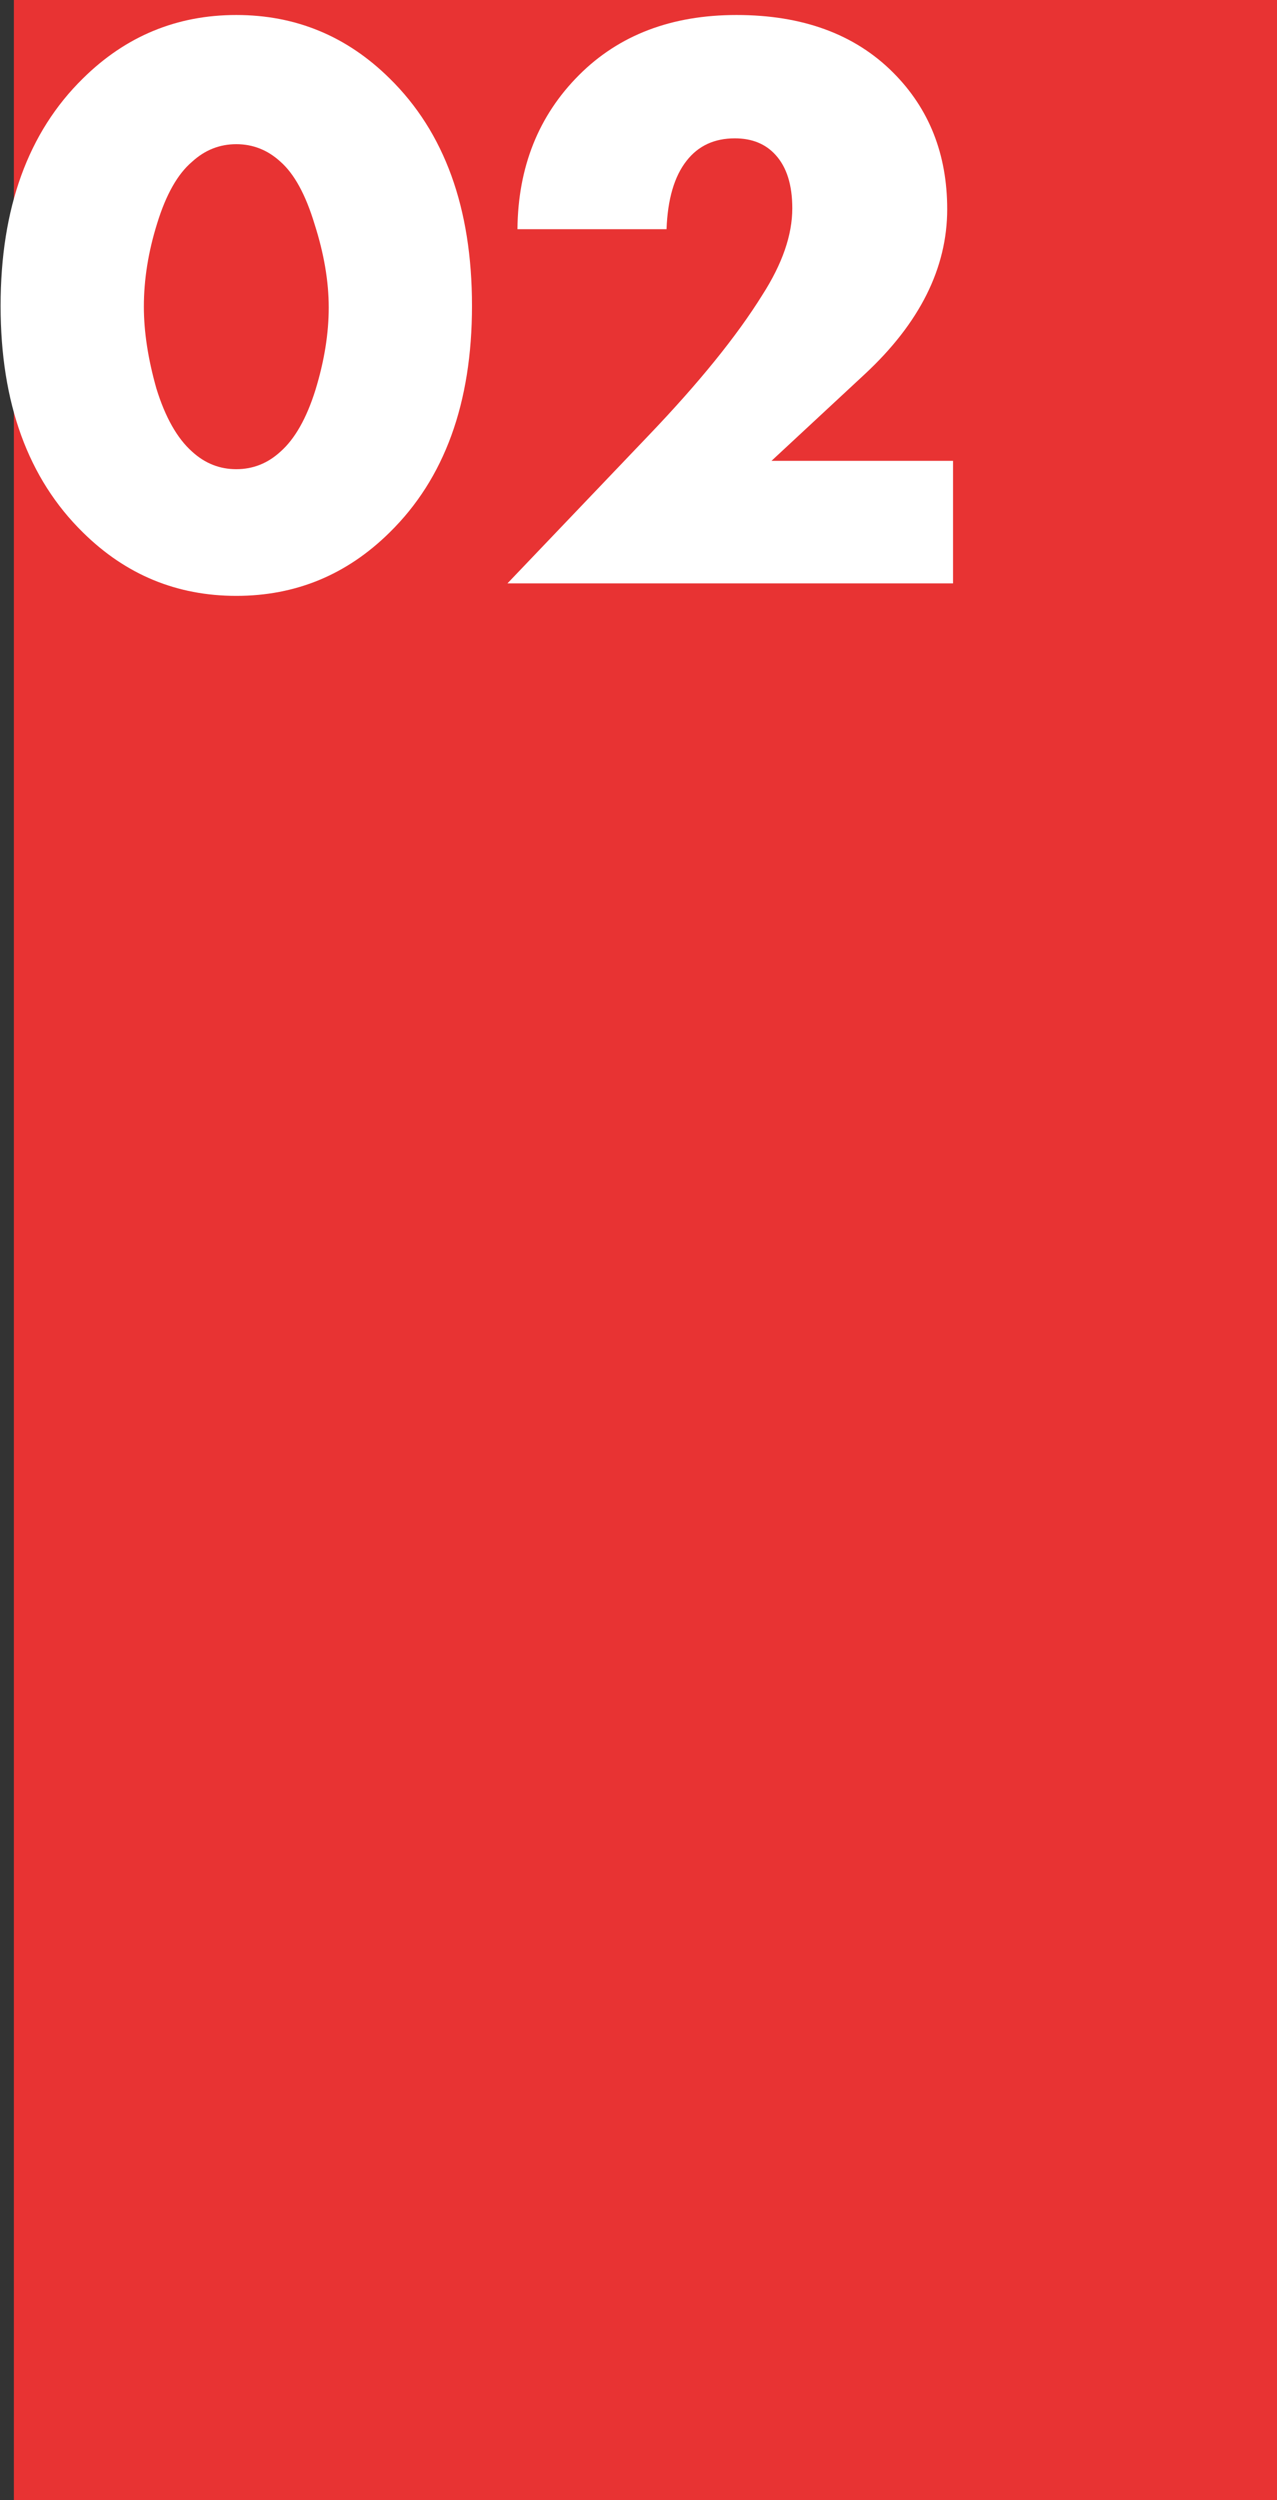
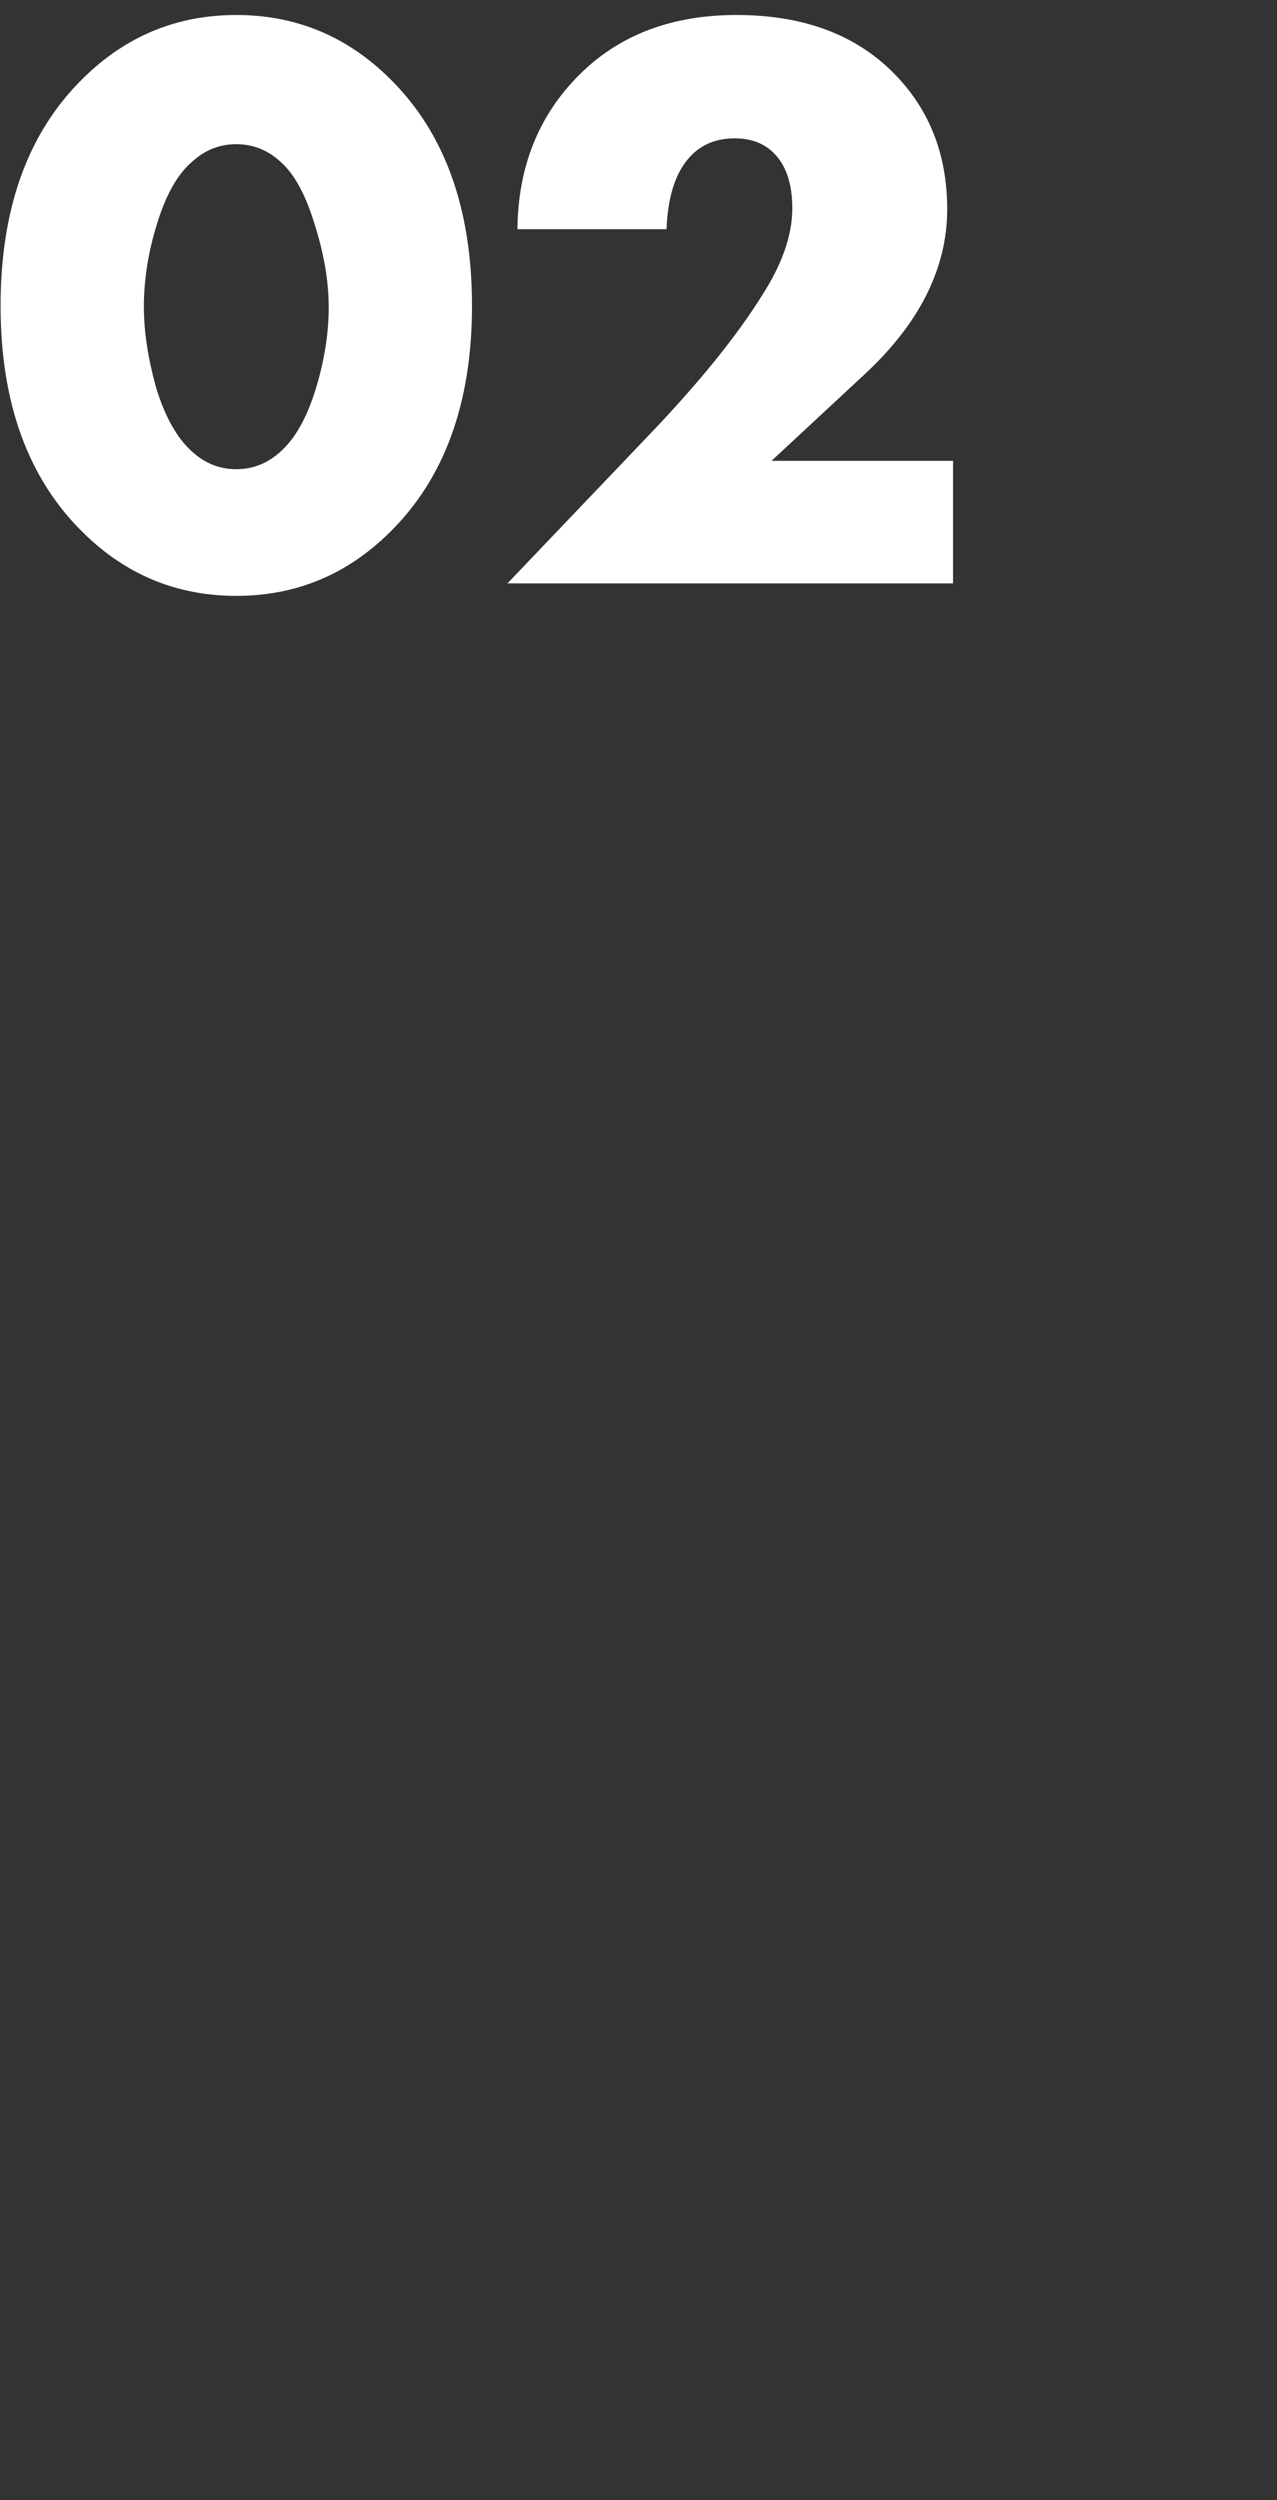
<svg xmlns="http://www.w3.org/2000/svg" width="92" height="180" viewBox="0 0 92 180" fill="none">
  <rect x="0" y="0" width="92" height="180" fill="#333333" stroke="none" />
-   <rect x="1" width="91" height="180" fill="#E83333" />
  <path d="M20.203 11.64C19.284 10.8 18.224 10.38 17.023 10.38C15.823 10.38 14.764 10.8 13.844 11.64C12.803 12.52 11.963 14 11.323 16.08C10.684 18.12 10.364 20.12 10.364 22.08C10.364 23.88 10.664 25.84 11.264 27.96C11.903 30.04 12.764 31.56 13.844 32.52C14.764 33.36 15.823 33.78 17.023 33.78C18.224 33.78 19.284 33.36 20.203 32.52C21.244 31.6 22.084 30.12 22.724 28.08C23.363 26 23.683 24.02 23.683 22.14C23.683 20.26 23.343 18.26 22.663 16.14C22.023 14.02 21.203 12.52 20.203 11.64ZM34.004 22.02C34.004 29.02 32.023 34.46 28.064 38.34C24.983 41.38 21.303 42.9 17.023 42.9C12.743 42.9 9.063 41.38 5.983 38.34C2.023 34.46 0.043 29.02 0.043 22.02C0.043 14.98 2.023 9.52 5.983 5.64C9.063 2.6 12.743 1.08 17.023 1.08C21.303 1.08 24.983 2.6 28.064 5.64C32.023 9.52 34.004 14.98 34.004 22.02Z" fill="white" />
  <path d="M68.66 33.18V42H36.56L46.7 31.38C50.34 27.58 53.08 24.2 54.92 21.24C56.36 19 57.08 16.92 57.08 15C57.08 13.32 56.68 12.04 55.88 11.16C55.16 10.36 54.18 9.96 52.94 9.96C51.46 9.96 50.3 10.5 49.46 11.58C48.58 12.7 48.1 14.34 48.02 16.5H37.28C37.32 12.02 38.8 8.32 41.72 5.4C44.6 2.52 48.38 1.08 53.06 1.08C57.82 1.08 61.58 2.46 64.34 5.22C66.94 7.82 68.24 11.1 68.24 15.06C68.24 19.3 66.26 23.26 62.3 26.94L55.58 33.18H68.66Z" fill="white" />
</svg>